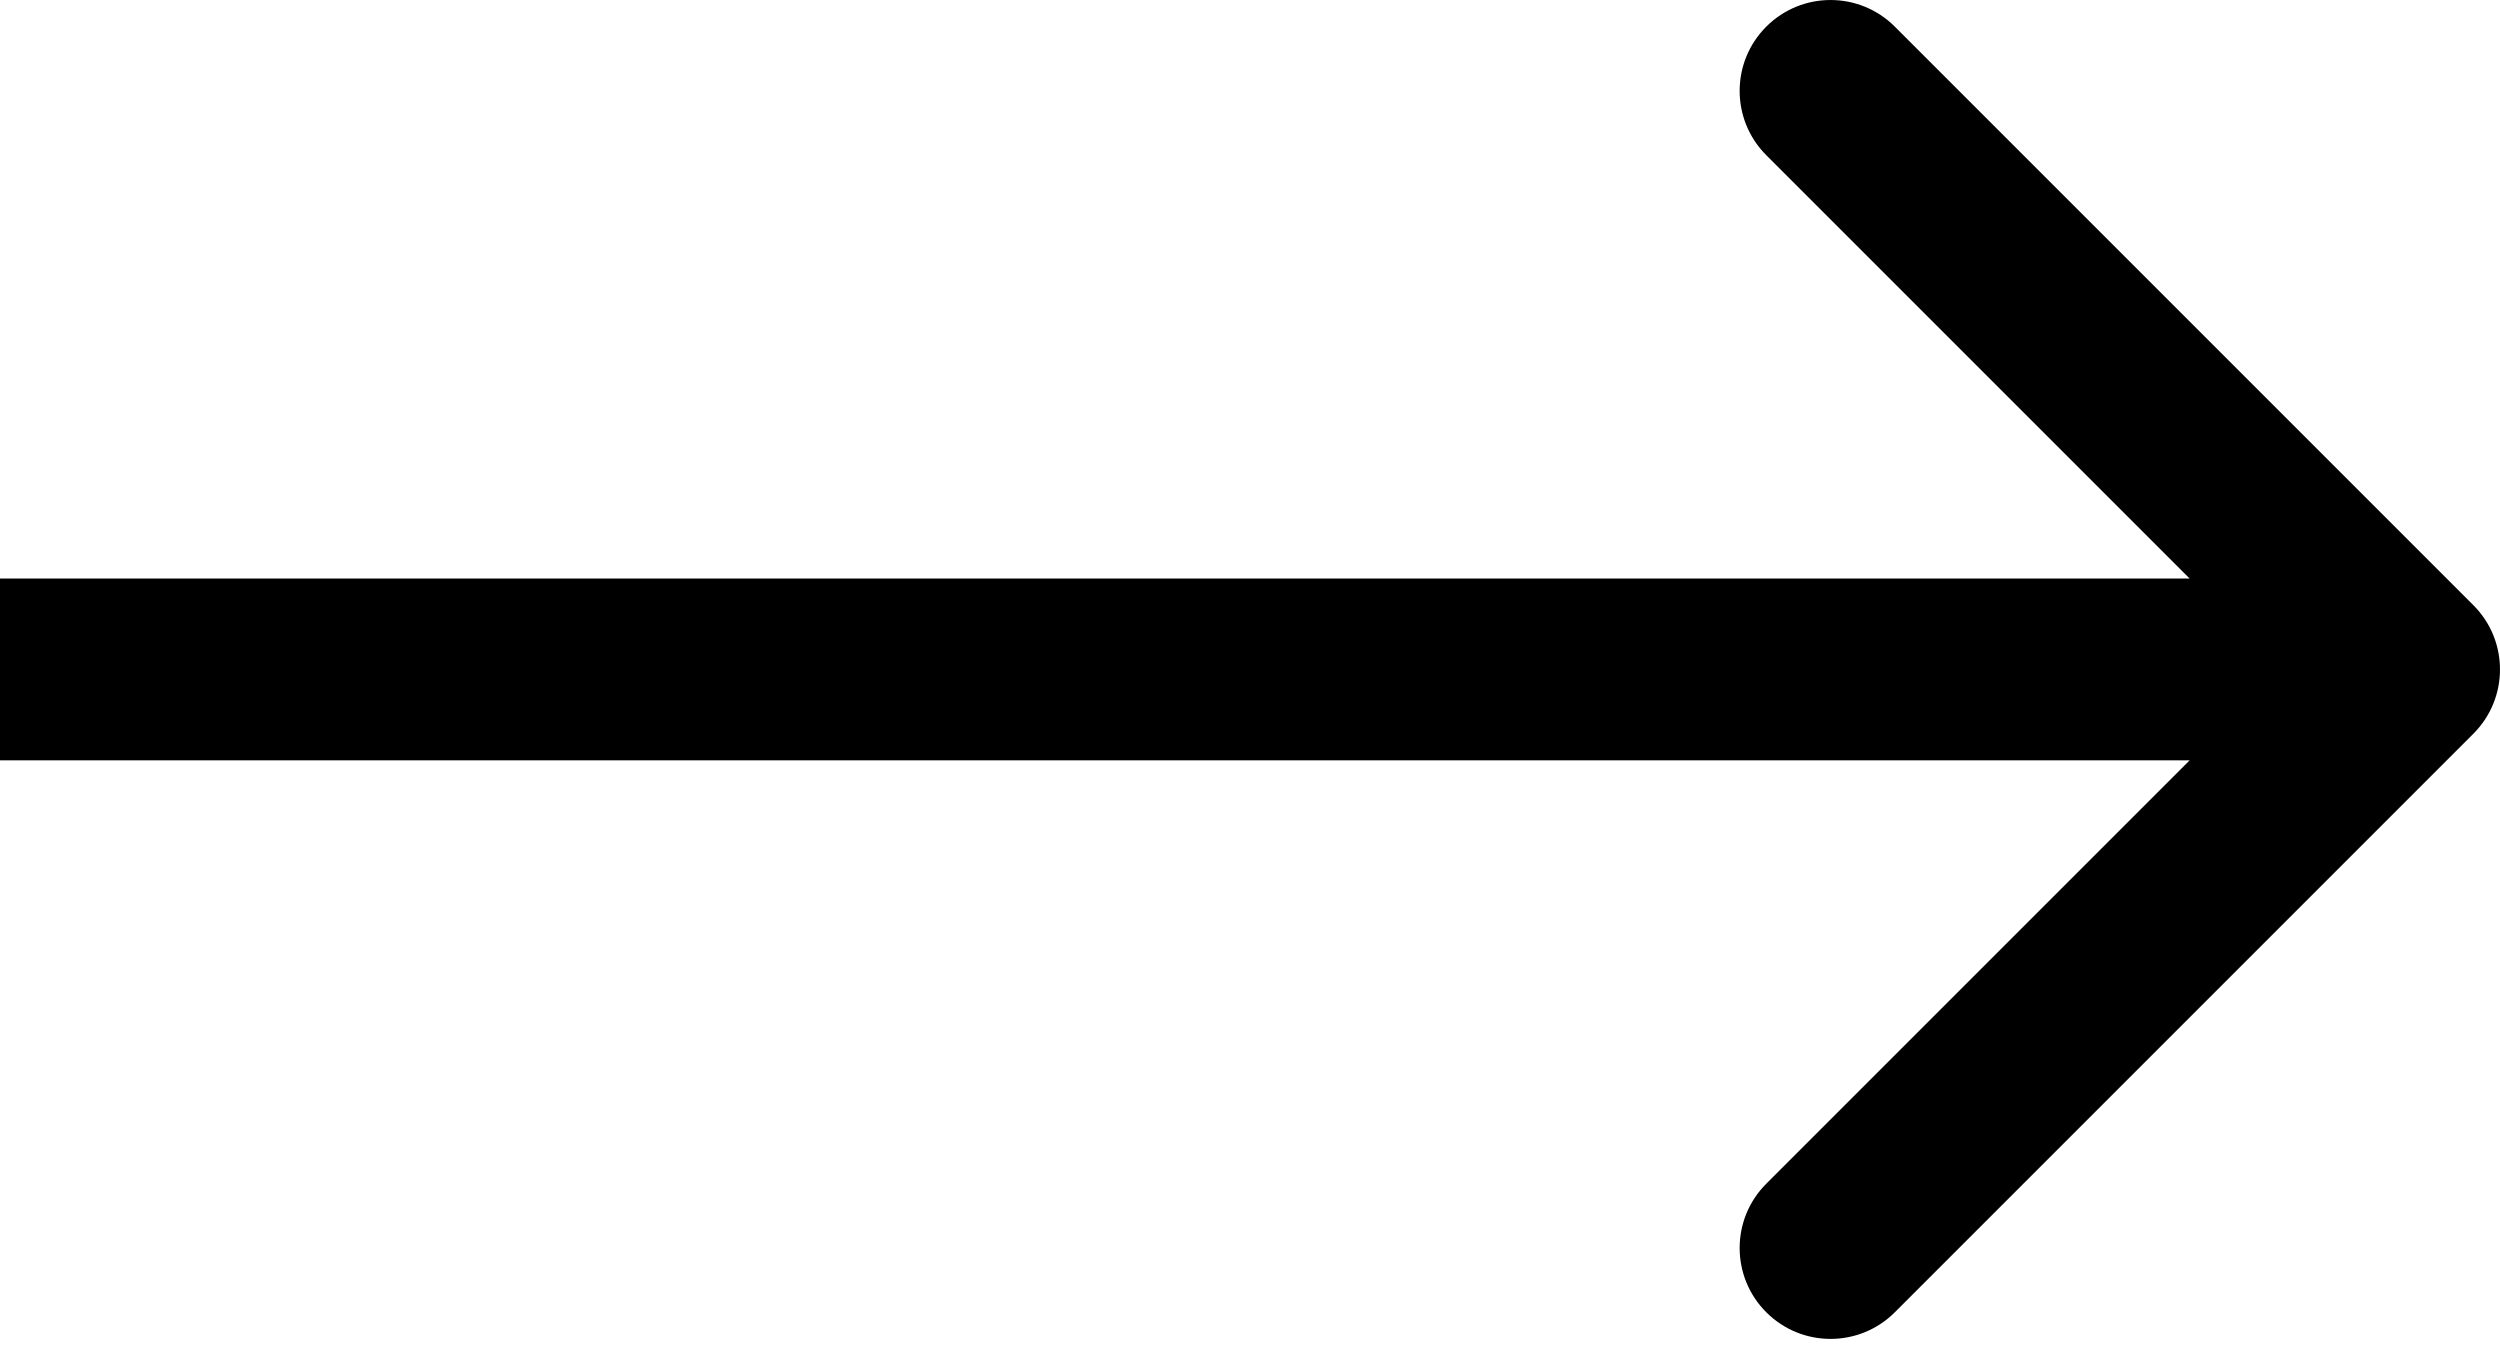
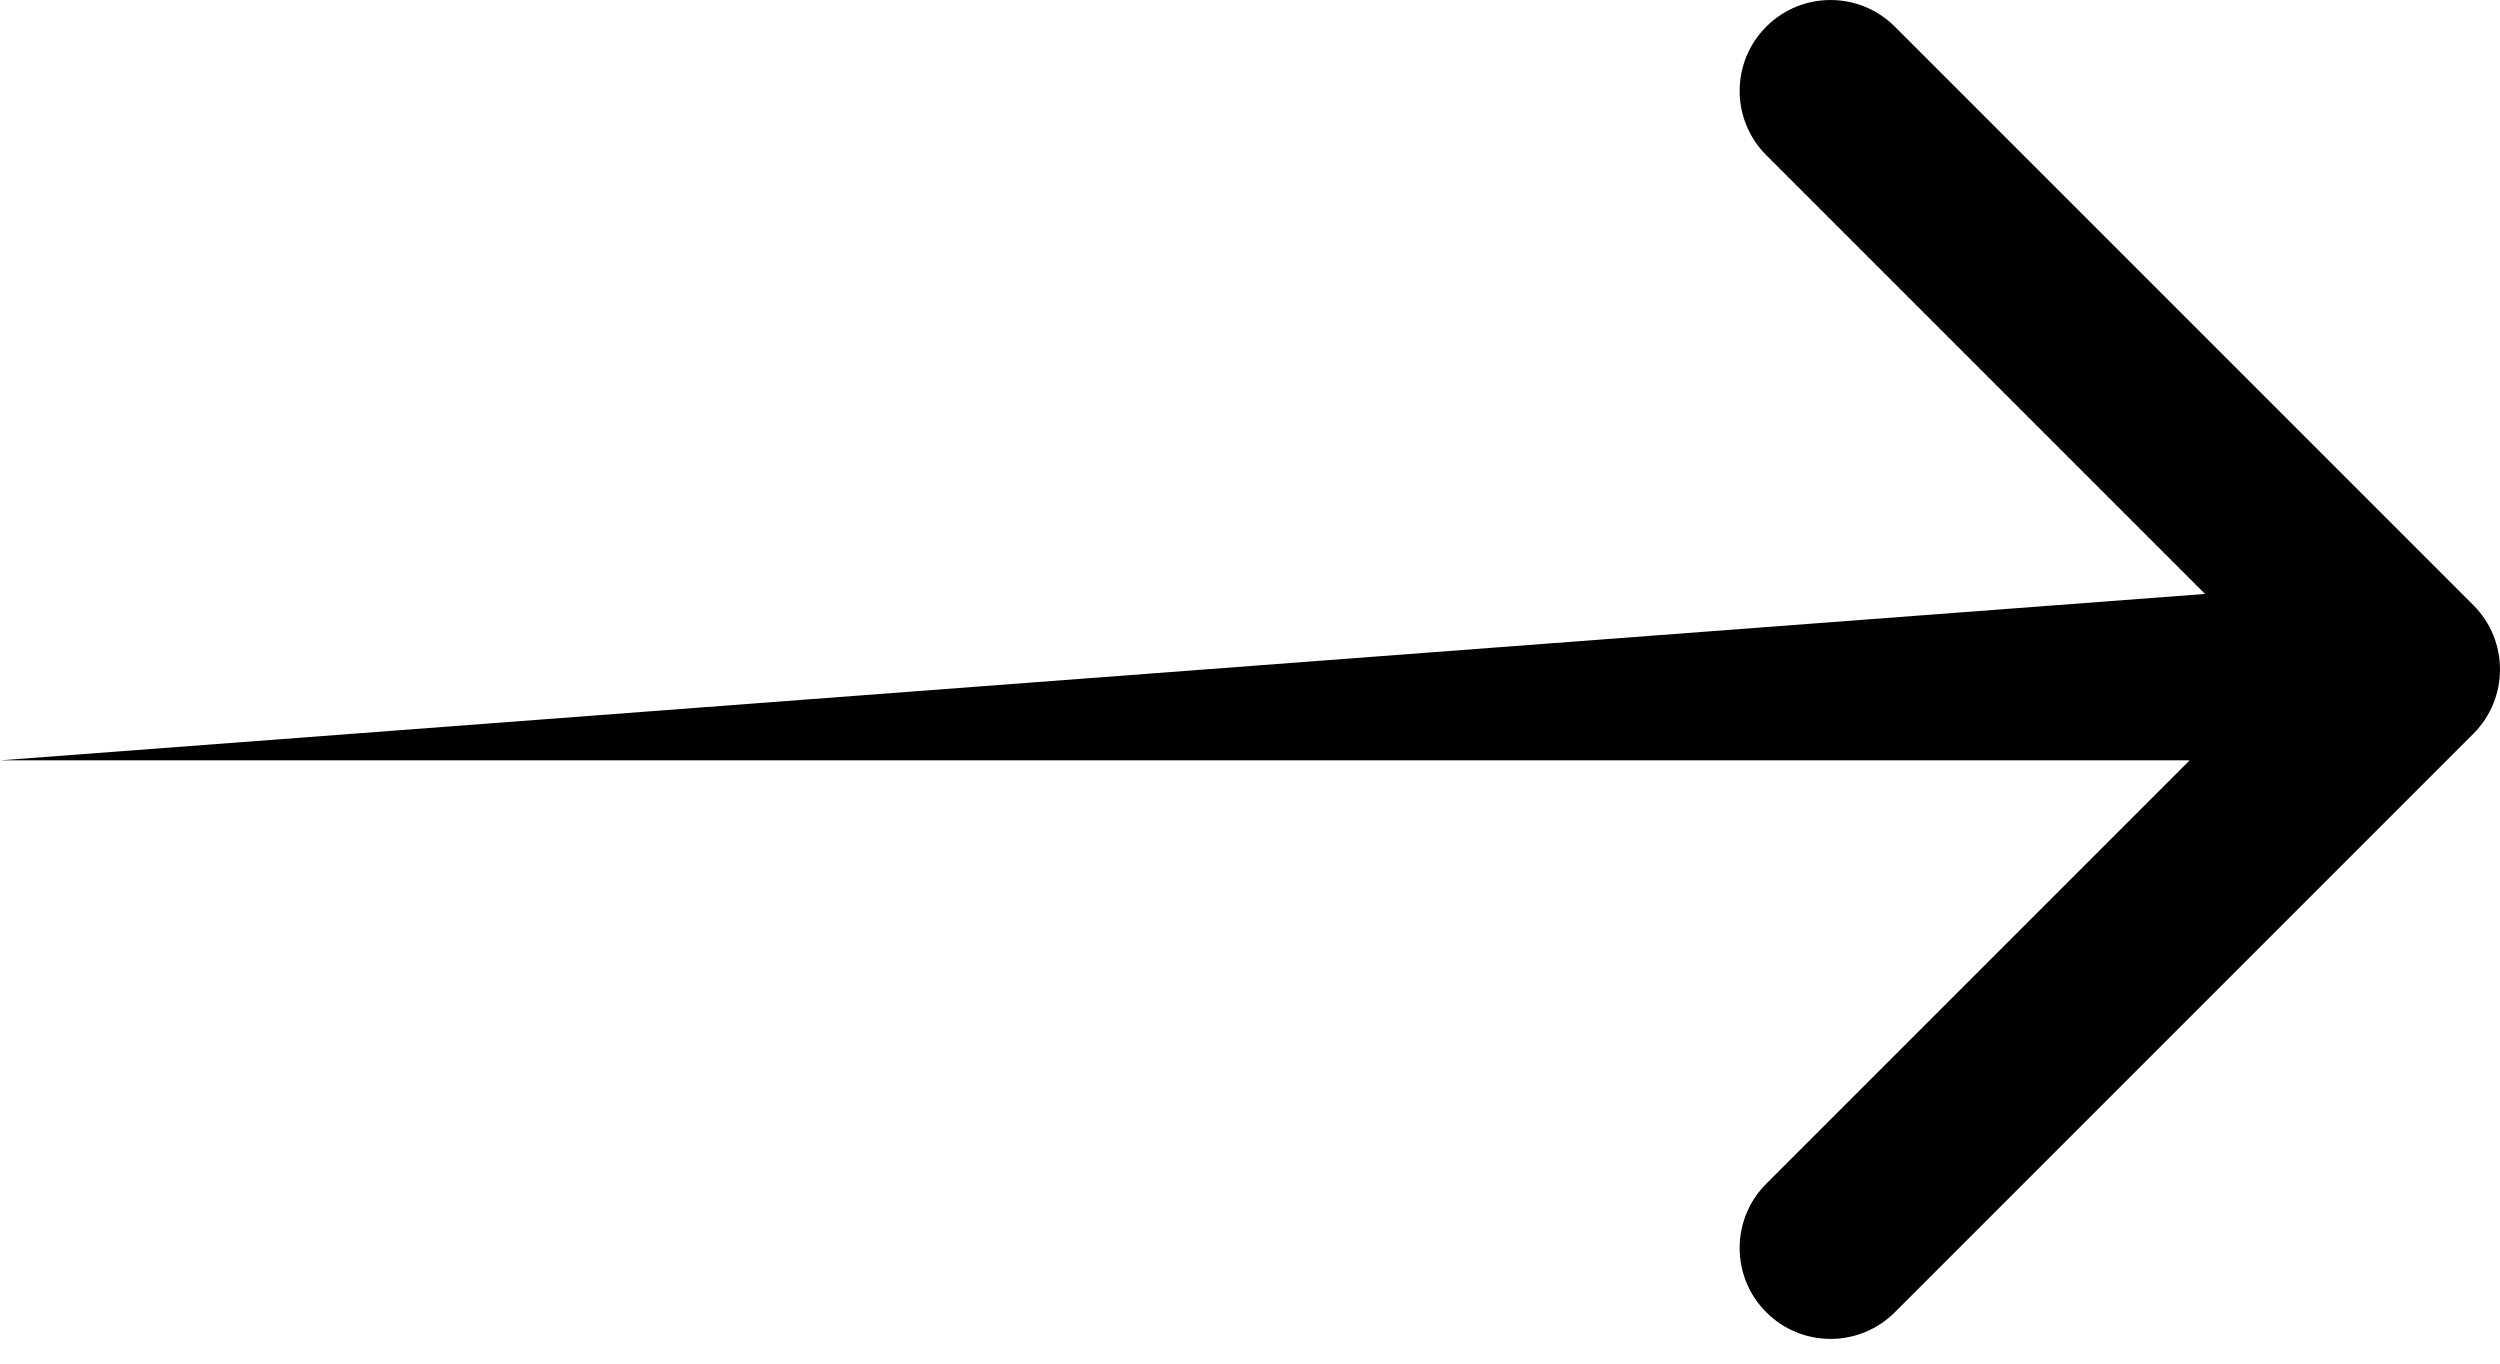
<svg xmlns="http://www.w3.org/2000/svg" width="100%" height="100%" viewBox="0 0 55 30" version="1.1" xml:space="preserve" style="fill-rule:evenodd;clip-rule:evenodd;stroke-linejoin:round;stroke-miterlimit:2;">
  <g transform="matrix(-1,1.22465e-16,-1.22465e-16,-1,55,29.728)">
-     <path d="M0.586,13.586C-0.195,14.367 -0.195,15.633 0.586,16.414L13.314,29.142C14.095,29.923 15.361,29.923 16.142,29.142C16.923,28.361 16.923,27.095 16.142,26.314L4.828,15L16.142,3.686C16.923,2.905 16.923,1.639 16.142,0.858C15.361,0.077 14.095,0.077 13.314,0.858L0.586,13.586ZM55,13L2,13L2,17L55,17L55,13Z" style="fill-rule:nonzero;" />
+     <path d="M0.586,13.586C-0.195,14.367 -0.195,15.633 0.586,16.414L13.314,29.142C14.095,29.923 15.361,29.923 16.142,29.142C16.923,28.361 16.923,27.095 16.142,26.314L4.828,15L16.142,3.686C16.923,2.905 16.923,1.639 16.142,0.858C15.361,0.077 14.095,0.077 13.314,0.858L0.586,13.586ZM55,13L2,13L2,17L55,13Z" style="fill-rule:nonzero;" />
  </g>
</svg>